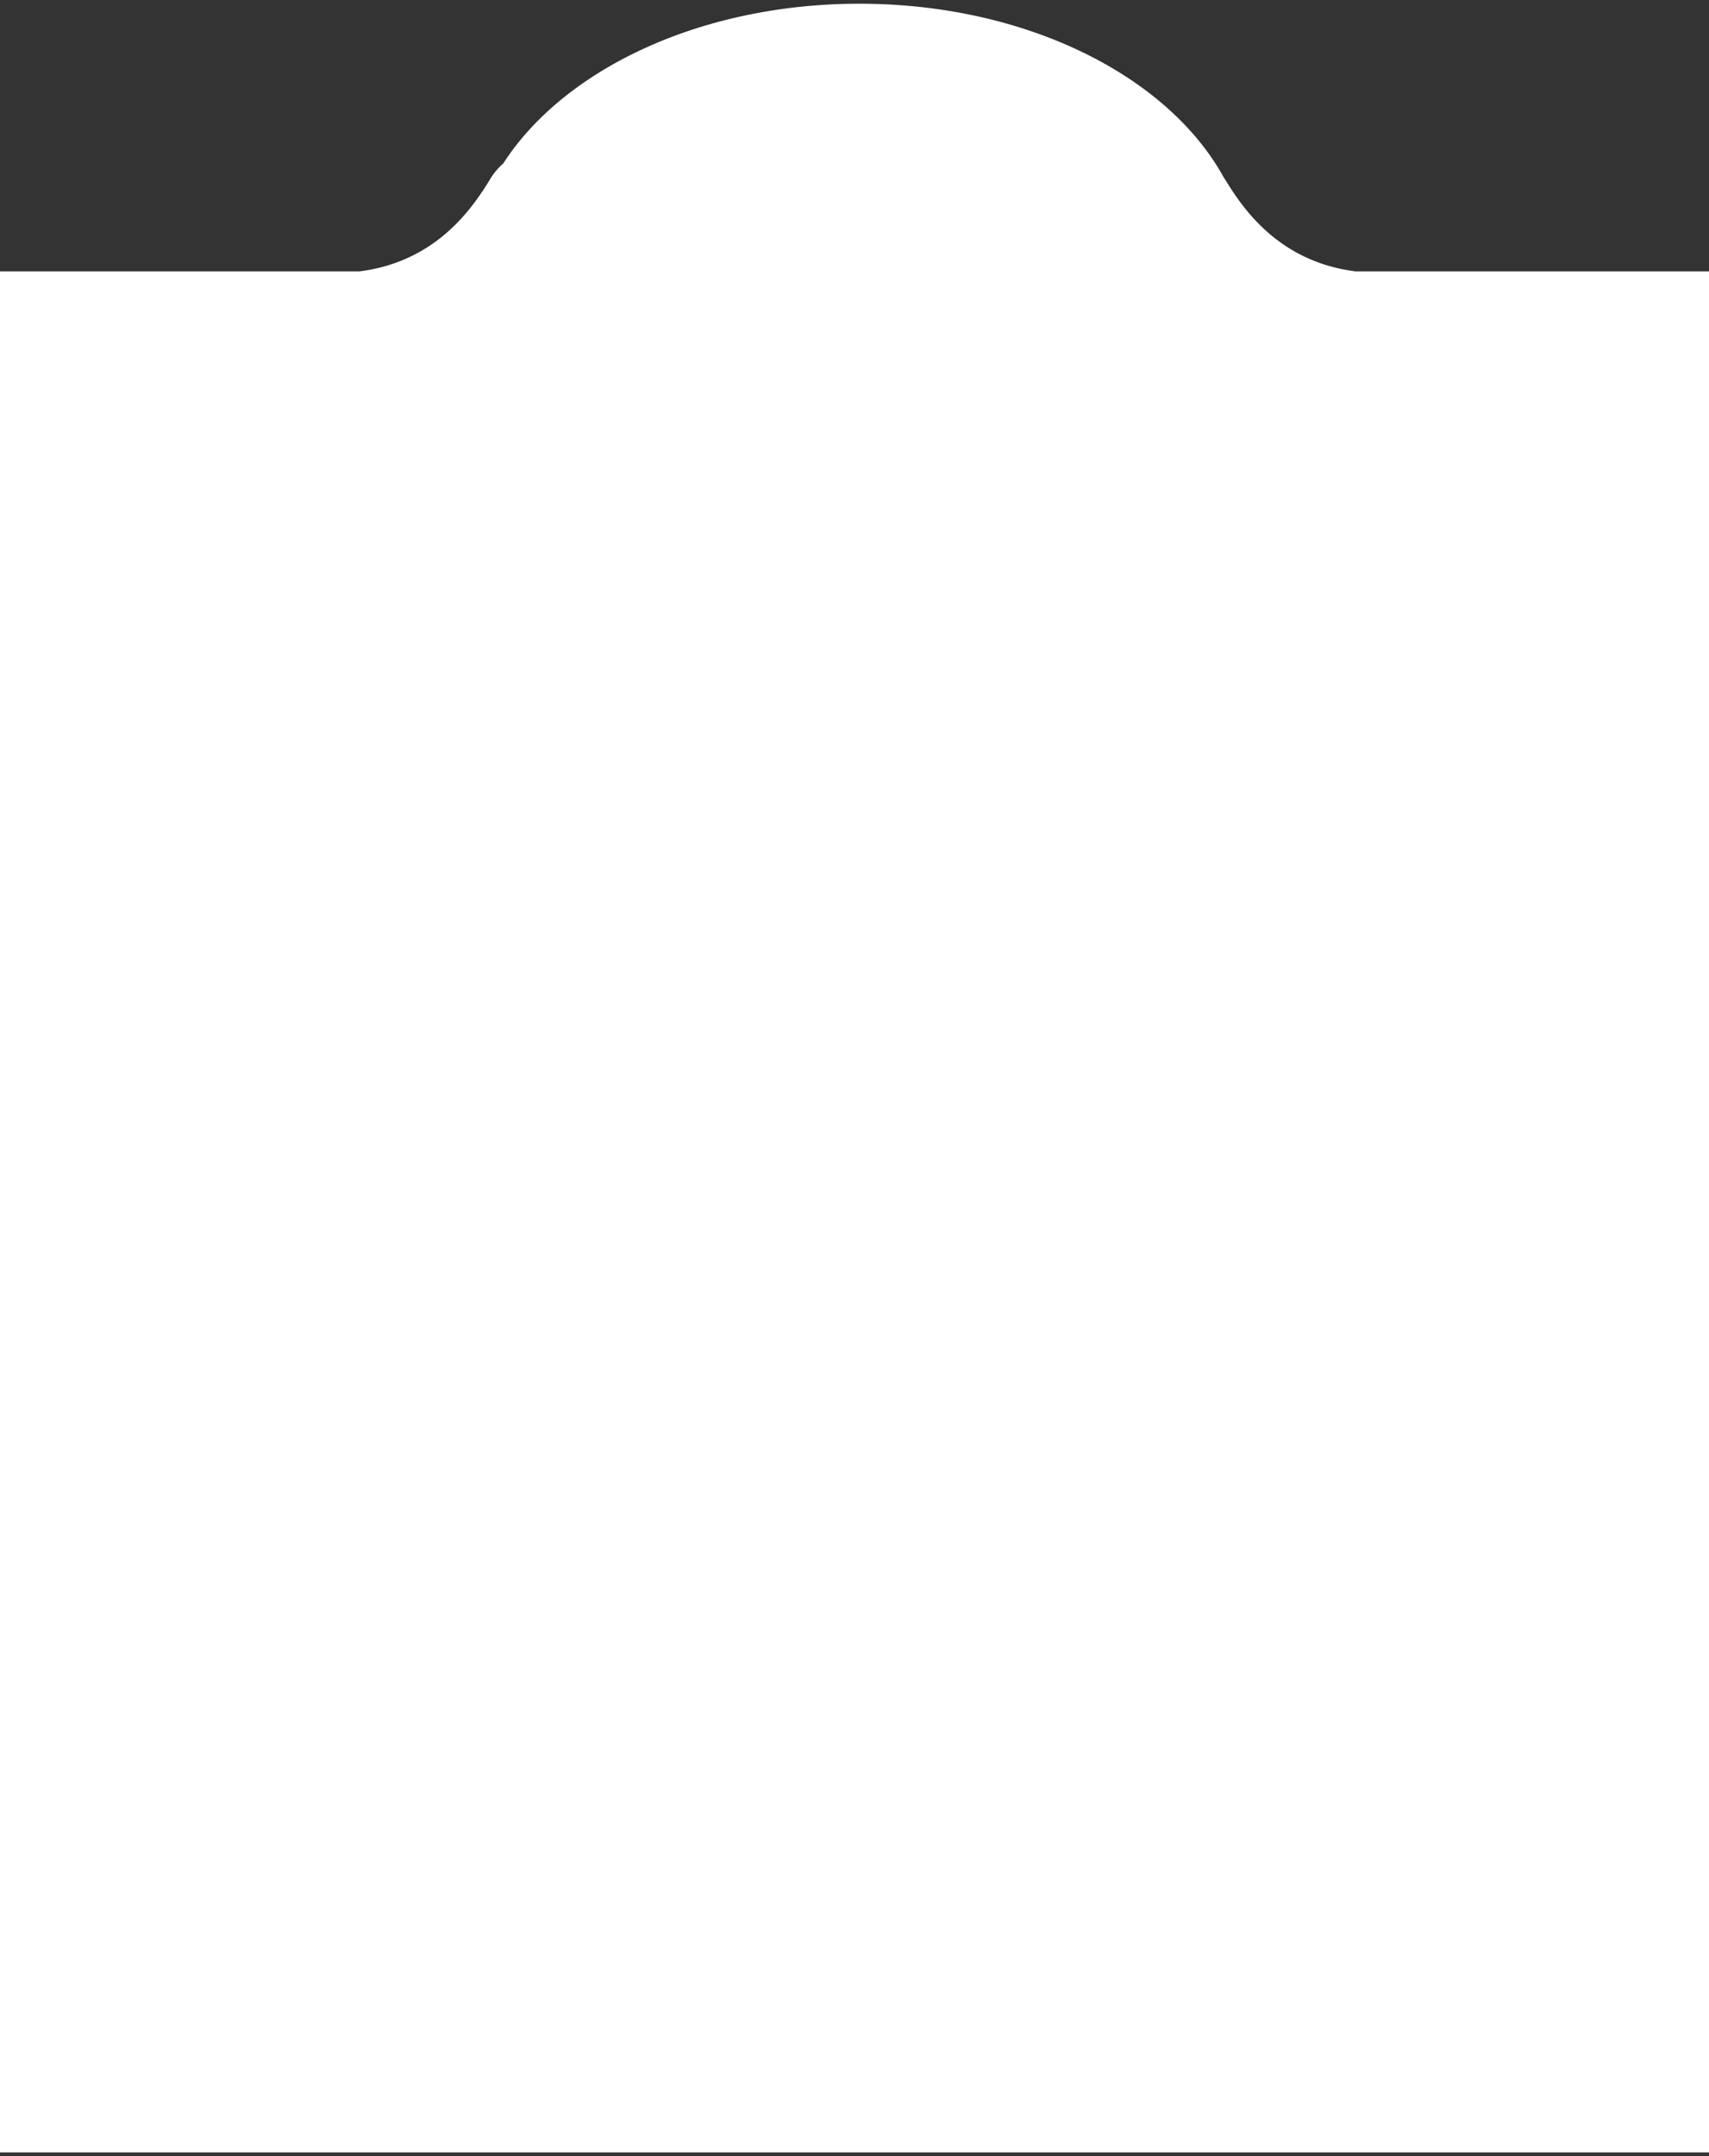
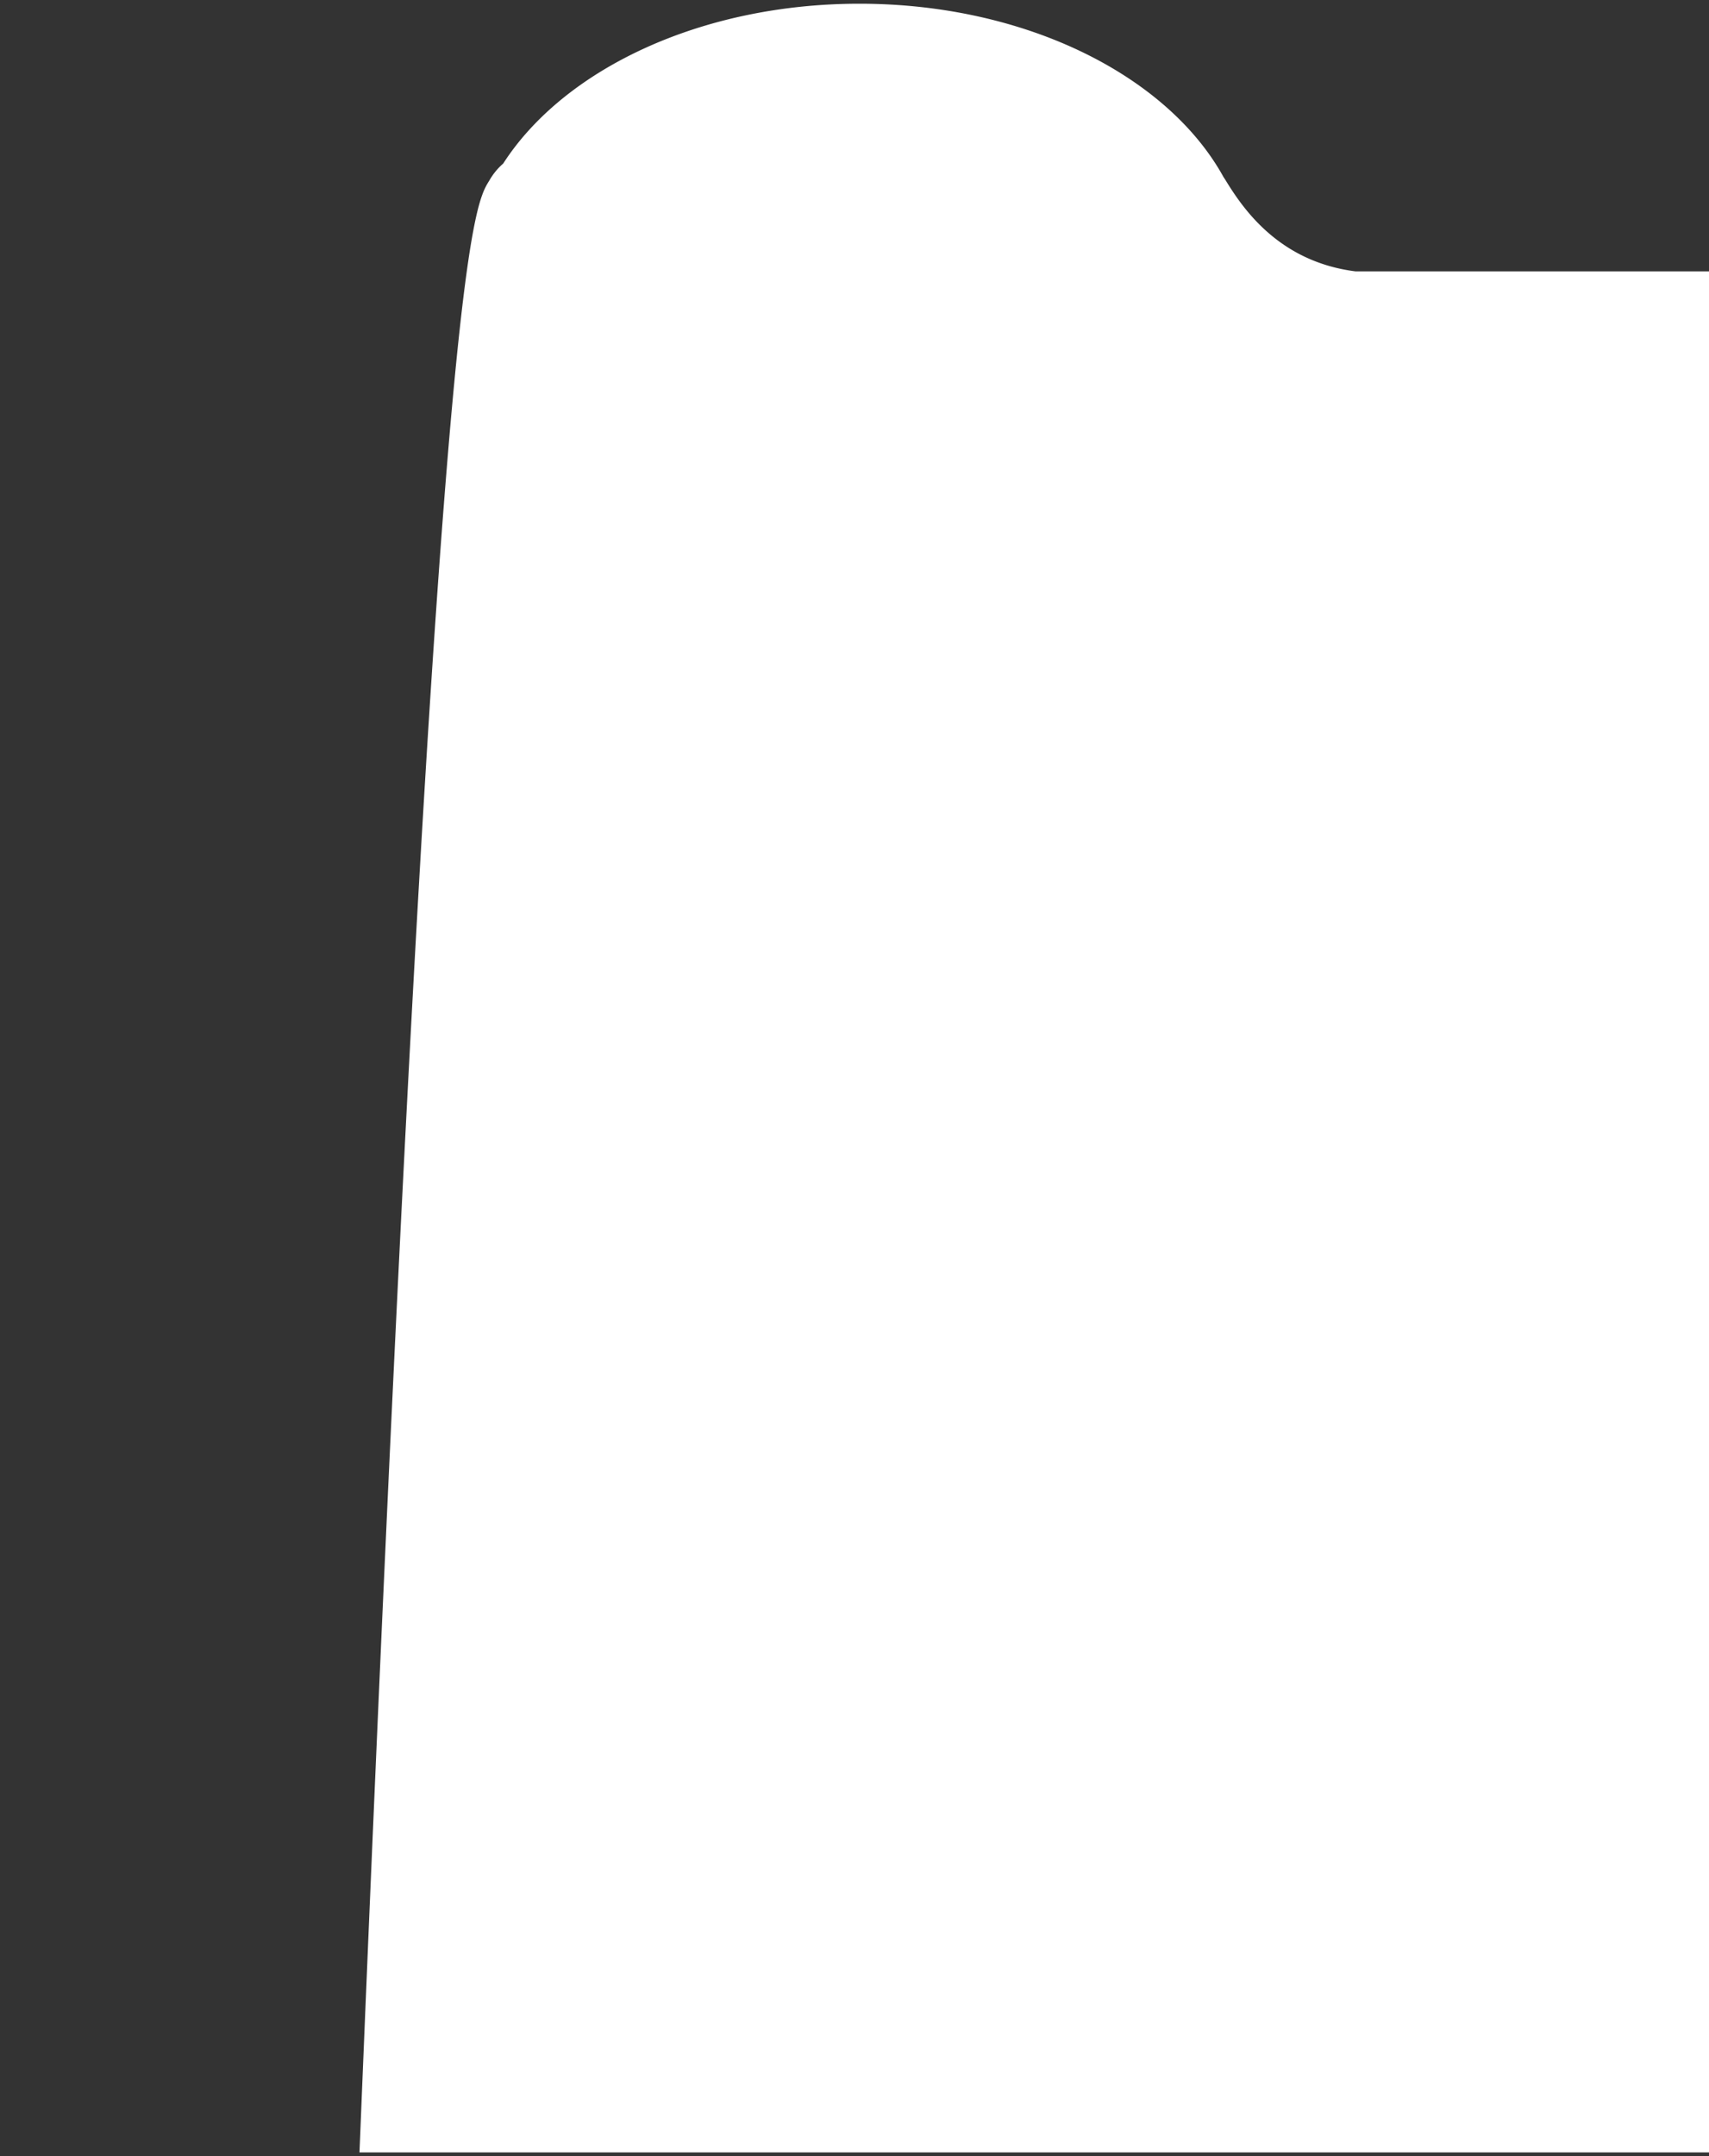
<svg xmlns="http://www.w3.org/2000/svg" id="Layer_1" data-name="Layer 1" viewBox="0 0 230 290">
  <rect x="0" y="0" width="230" height="290" fill="#333333" stroke="none" />
  <defs>
    <style>.cls-1{fill:#fff;fill-rule:evenodd;}</style>
  </defs>
-   <path class="cls-1" d="M65.85,24.29A8.68,8.68,0,0,1,67.72,22C75.88,9.34,94.27.5,115.66.5c22.38,0,41.48,9.68,49,23.31.1.15.21.31.31.48,2.31,3.75,7.12,10.9,17.46,12.21H230v253H0V36.5H48.38C58.73,35.19,63.54,28,65.85,24.29Z" />
+   <path class="cls-1" d="M65.85,24.29A8.68,8.68,0,0,1,67.72,22C75.88,9.34,94.27.5,115.66.5c22.38,0,41.48,9.68,49,23.31.1.15.21.31.31.48,2.31,3.75,7.12,10.9,17.46,12.21H230v253H0H48.38C58.73,35.19,63.54,28,65.85,24.29Z" />
</svg>